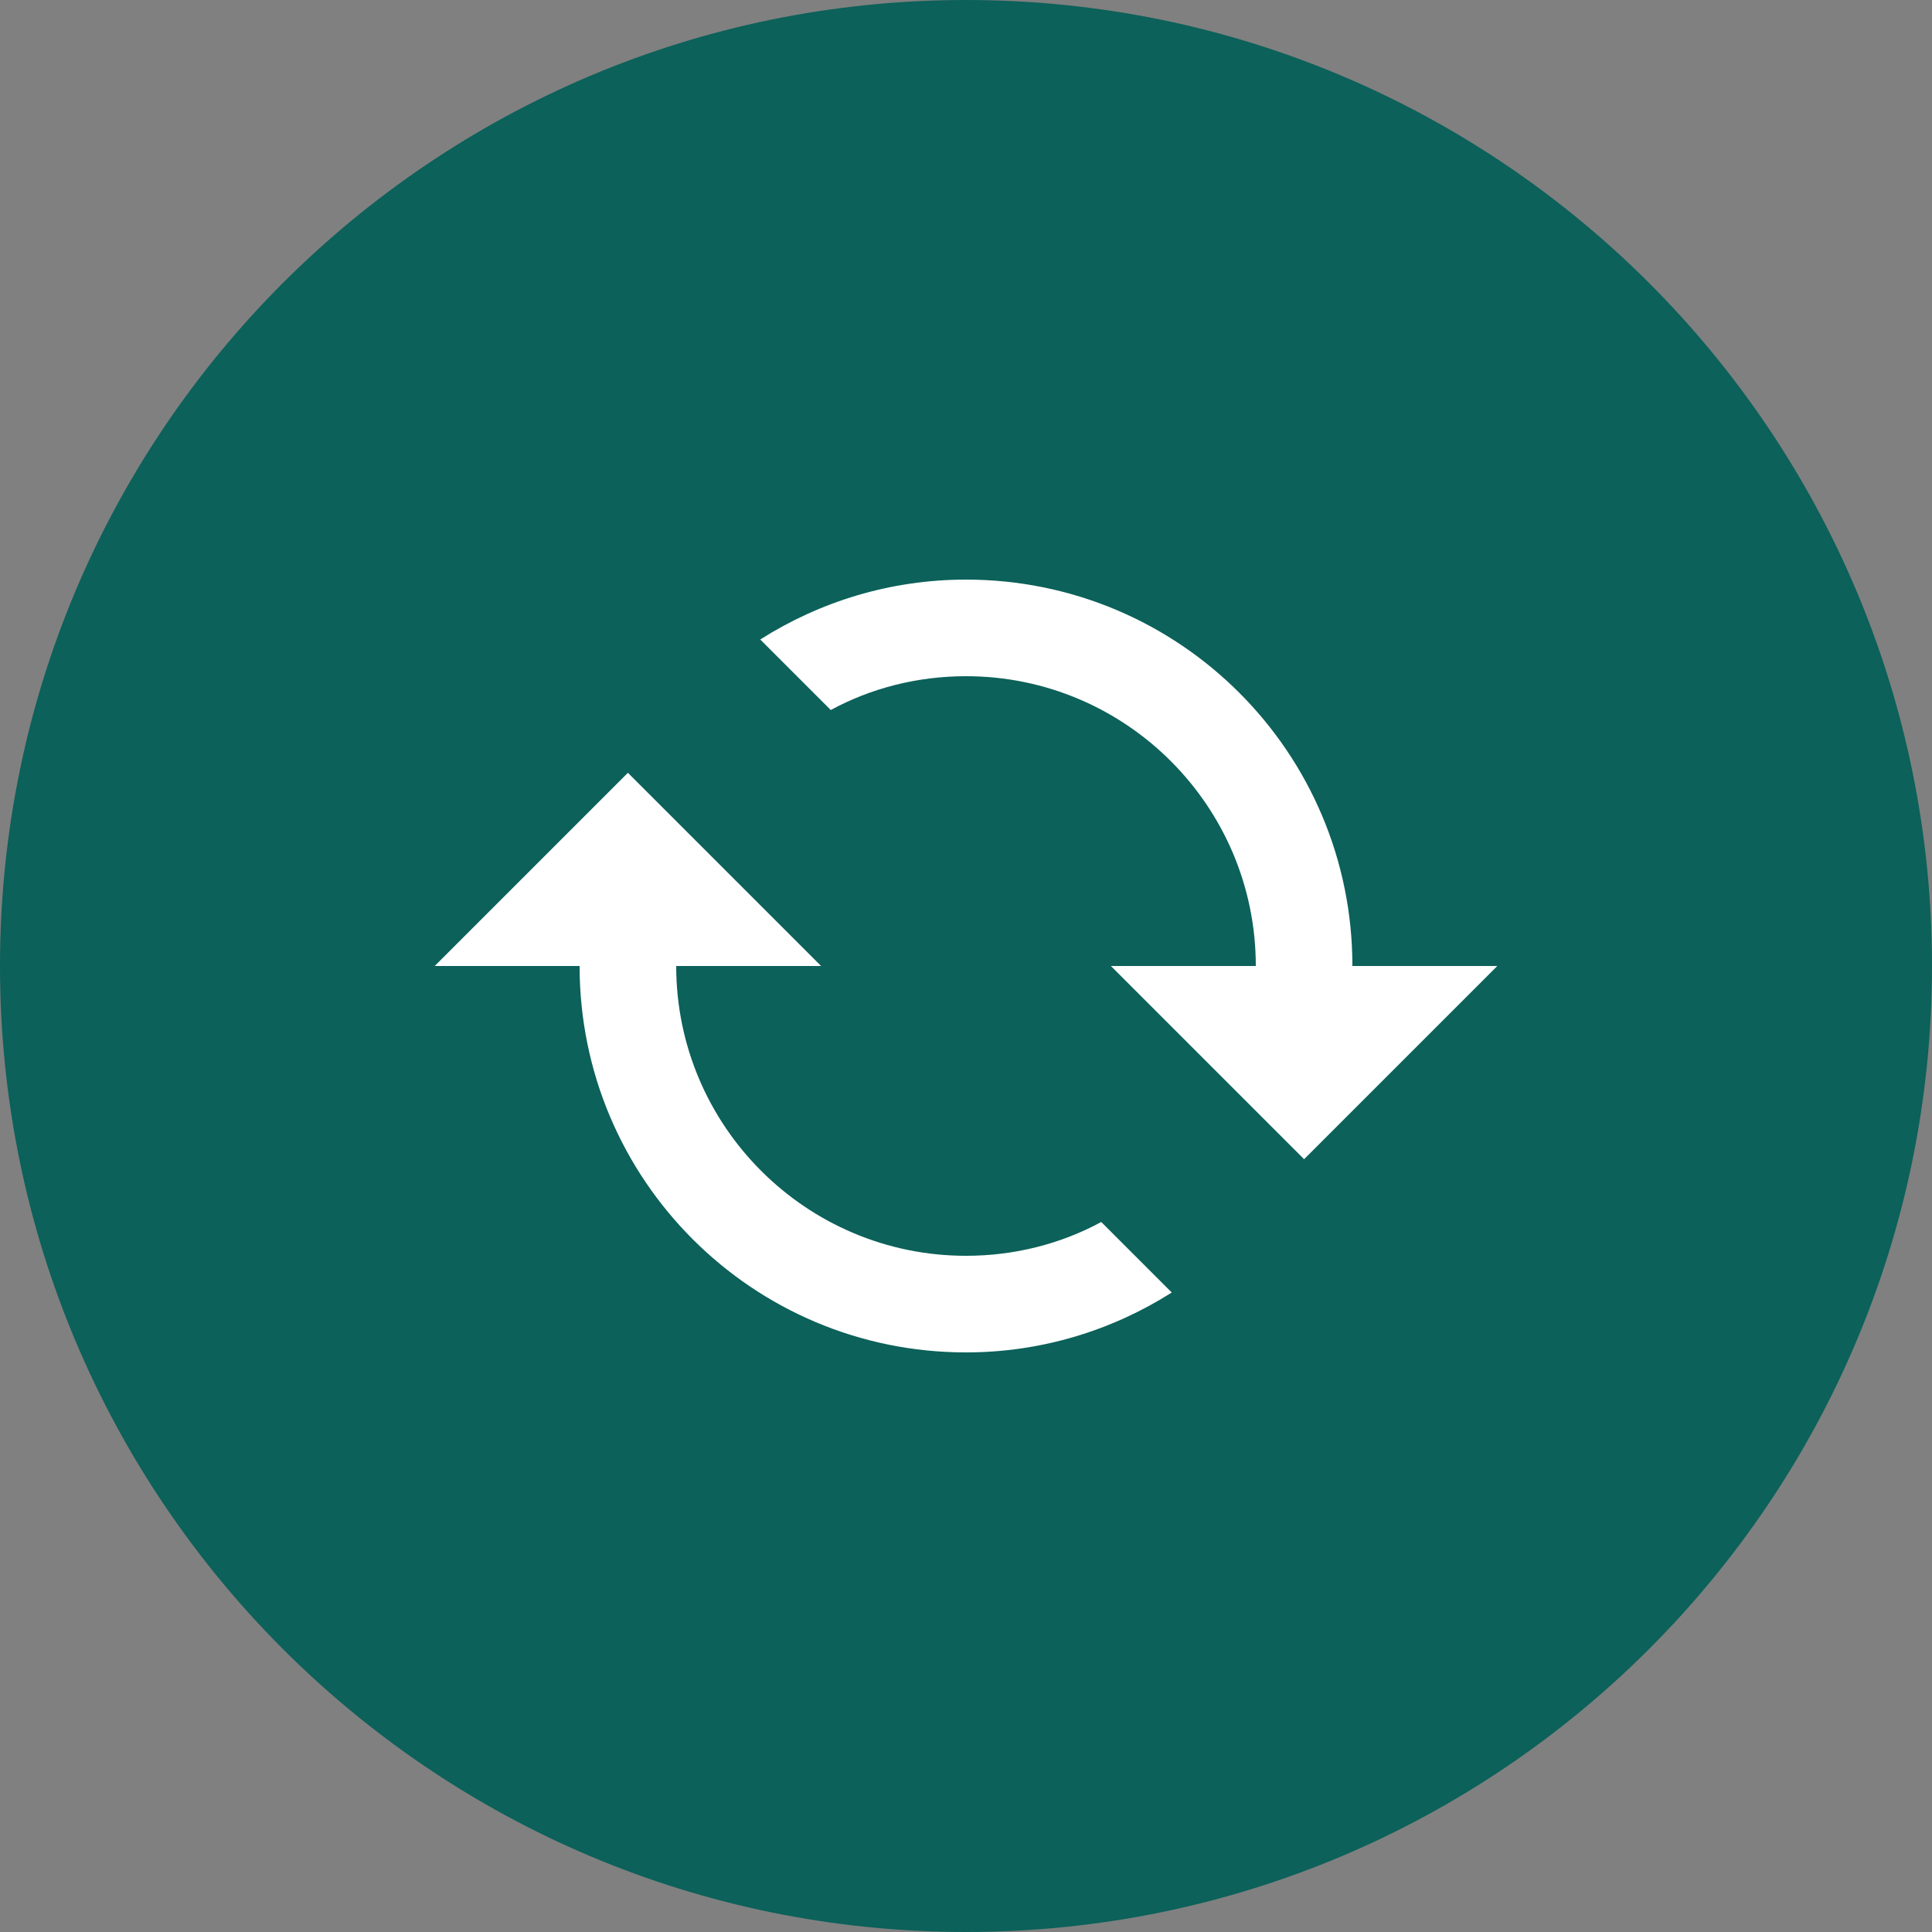
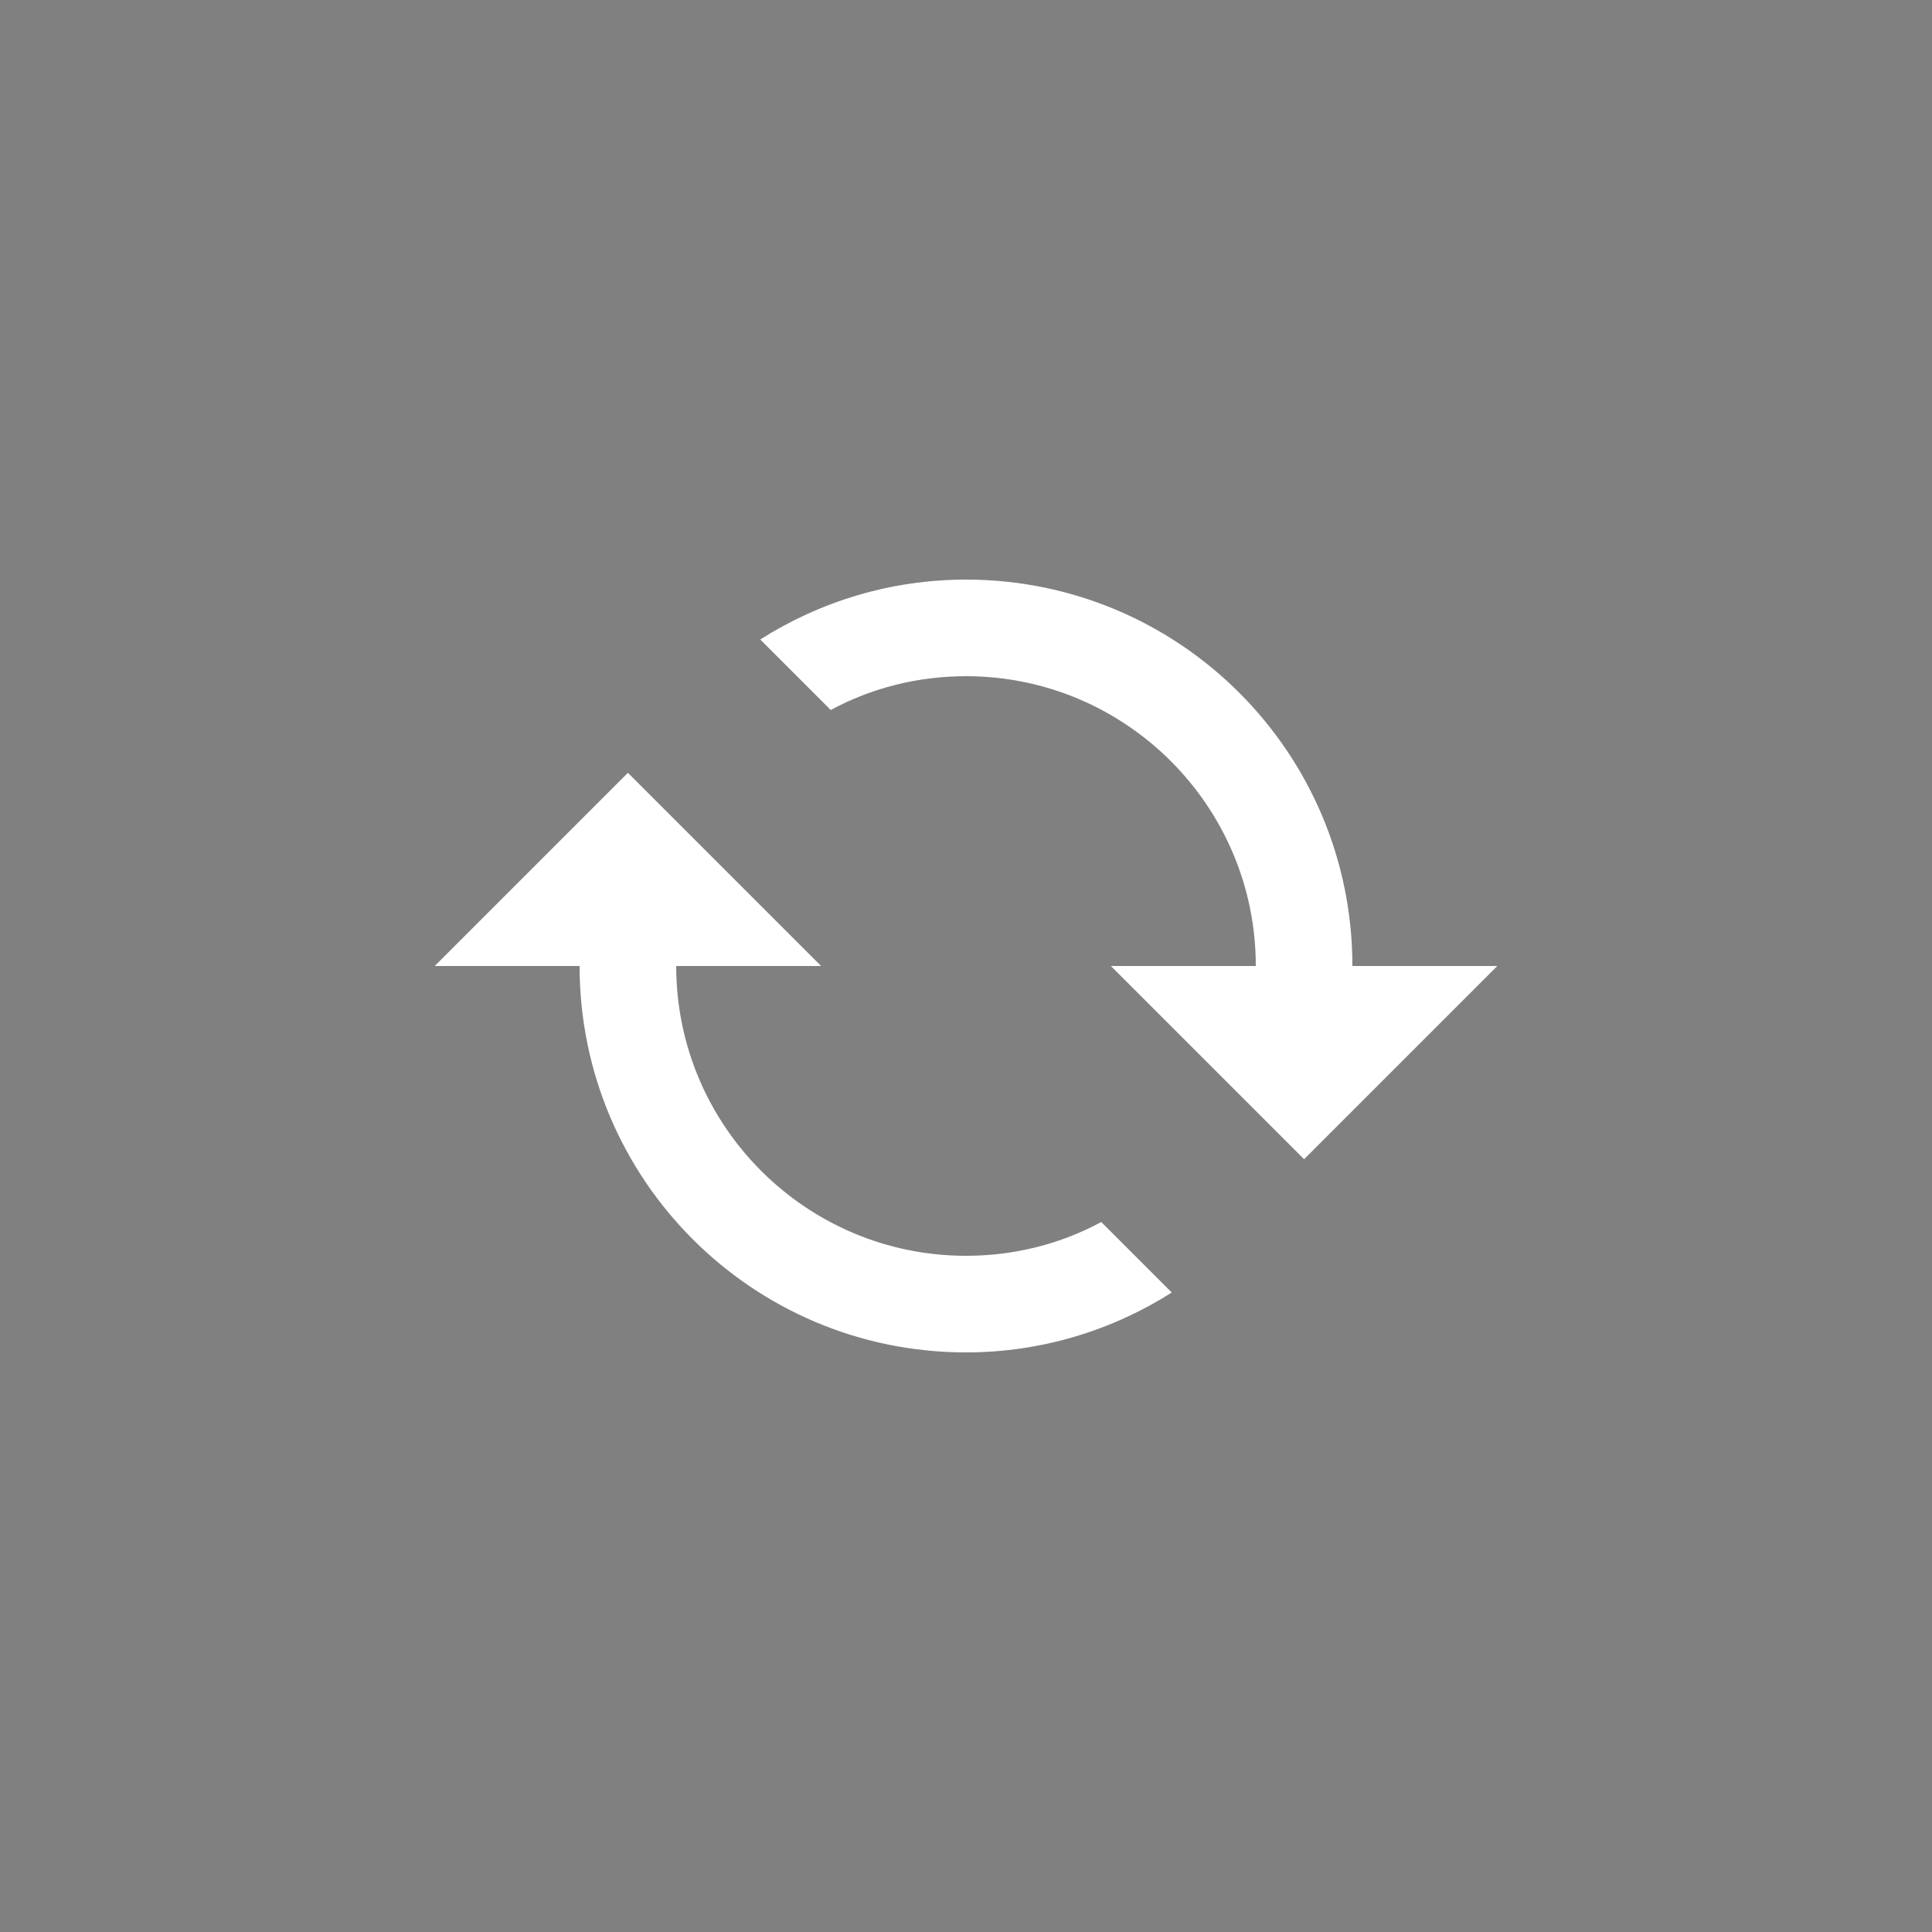
<svg xmlns="http://www.w3.org/2000/svg" width="50" height="50" viewBox="0 0 50 50" fill="none">
  <rect x="0" y="0" width="50" height="50" fill="#808080" stroke="none" />
-   <path d="M25 50C38.807 50 50 38.807 50 25C50 11.193 38.807 0 25 0C11.193 0 0 11.193 0 25C0 38.807 11.193 50 25 50Z" fill="#0C615A" />
-   <path d="M35 25L38.75 25L33.75 30L28.75 25L32.5 25C32.5 20.863 29.137 17.5 25 17.5C23.738 17.5 22.538 17.812 21.5 18.375L19.675 16.55C21.212 15.575 23.038 15 25 15C30.525 15 35 19.475 35 25ZM17.5 25C17.5 29.137 20.863 32.5 25 32.5C26.262 32.5 27.462 32.188 28.5 31.625L30.325 33.45C28.788 34.425 26.962 35 25 35C19.475 35 15 30.525 15 25L11.25 25L16.25 20L21.25 25L17.5 25Z" fill="white" />
+   <path d="M35 25L38.75 25L33.75 30L28.75 25L32.5 25C32.5 20.863 29.137 17.5 25 17.5C23.738 17.5 22.538 17.812 21.5 18.375L19.675 16.55C21.212 15.575 23.038 15 25 15C30.525 15 35 19.475 35 25M17.5 25C17.5 29.137 20.863 32.5 25 32.5C26.262 32.5 27.462 32.188 28.5 31.625L30.325 33.45C28.788 34.425 26.962 35 25 35C19.475 35 15 30.525 15 25L11.25 25L16.25 20L21.25 25L17.5 25Z" fill="white" />
</svg>